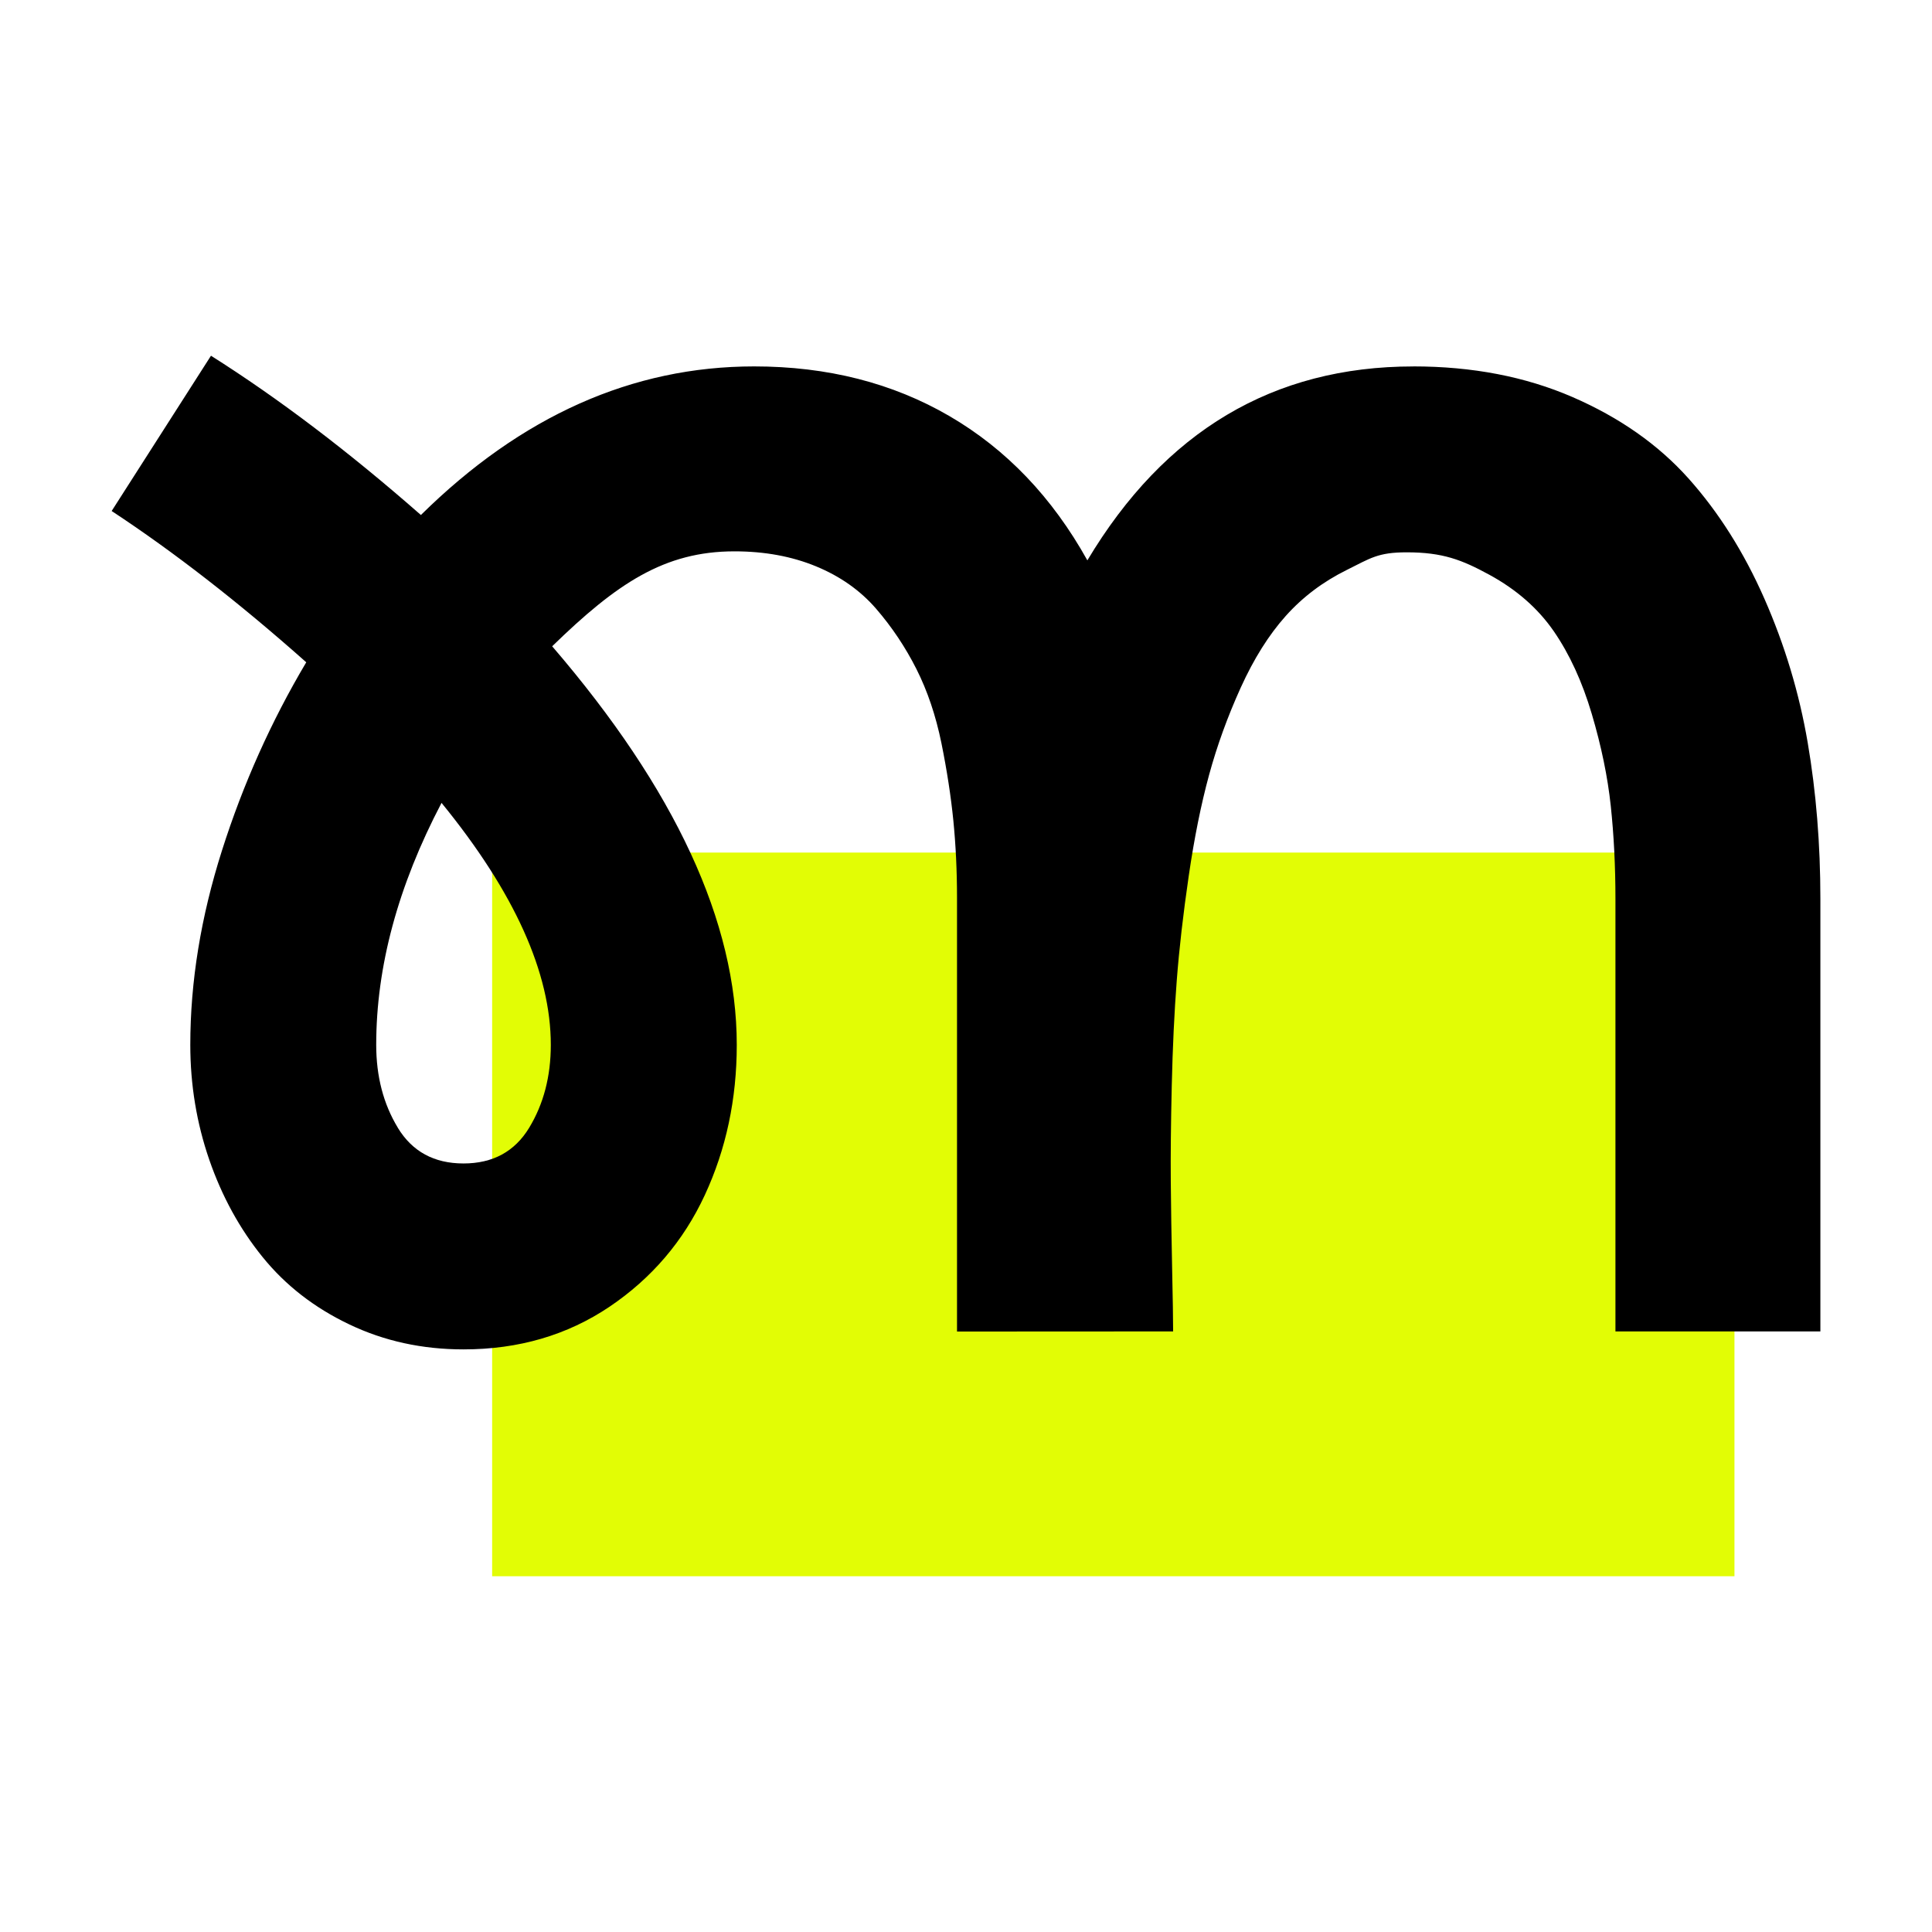
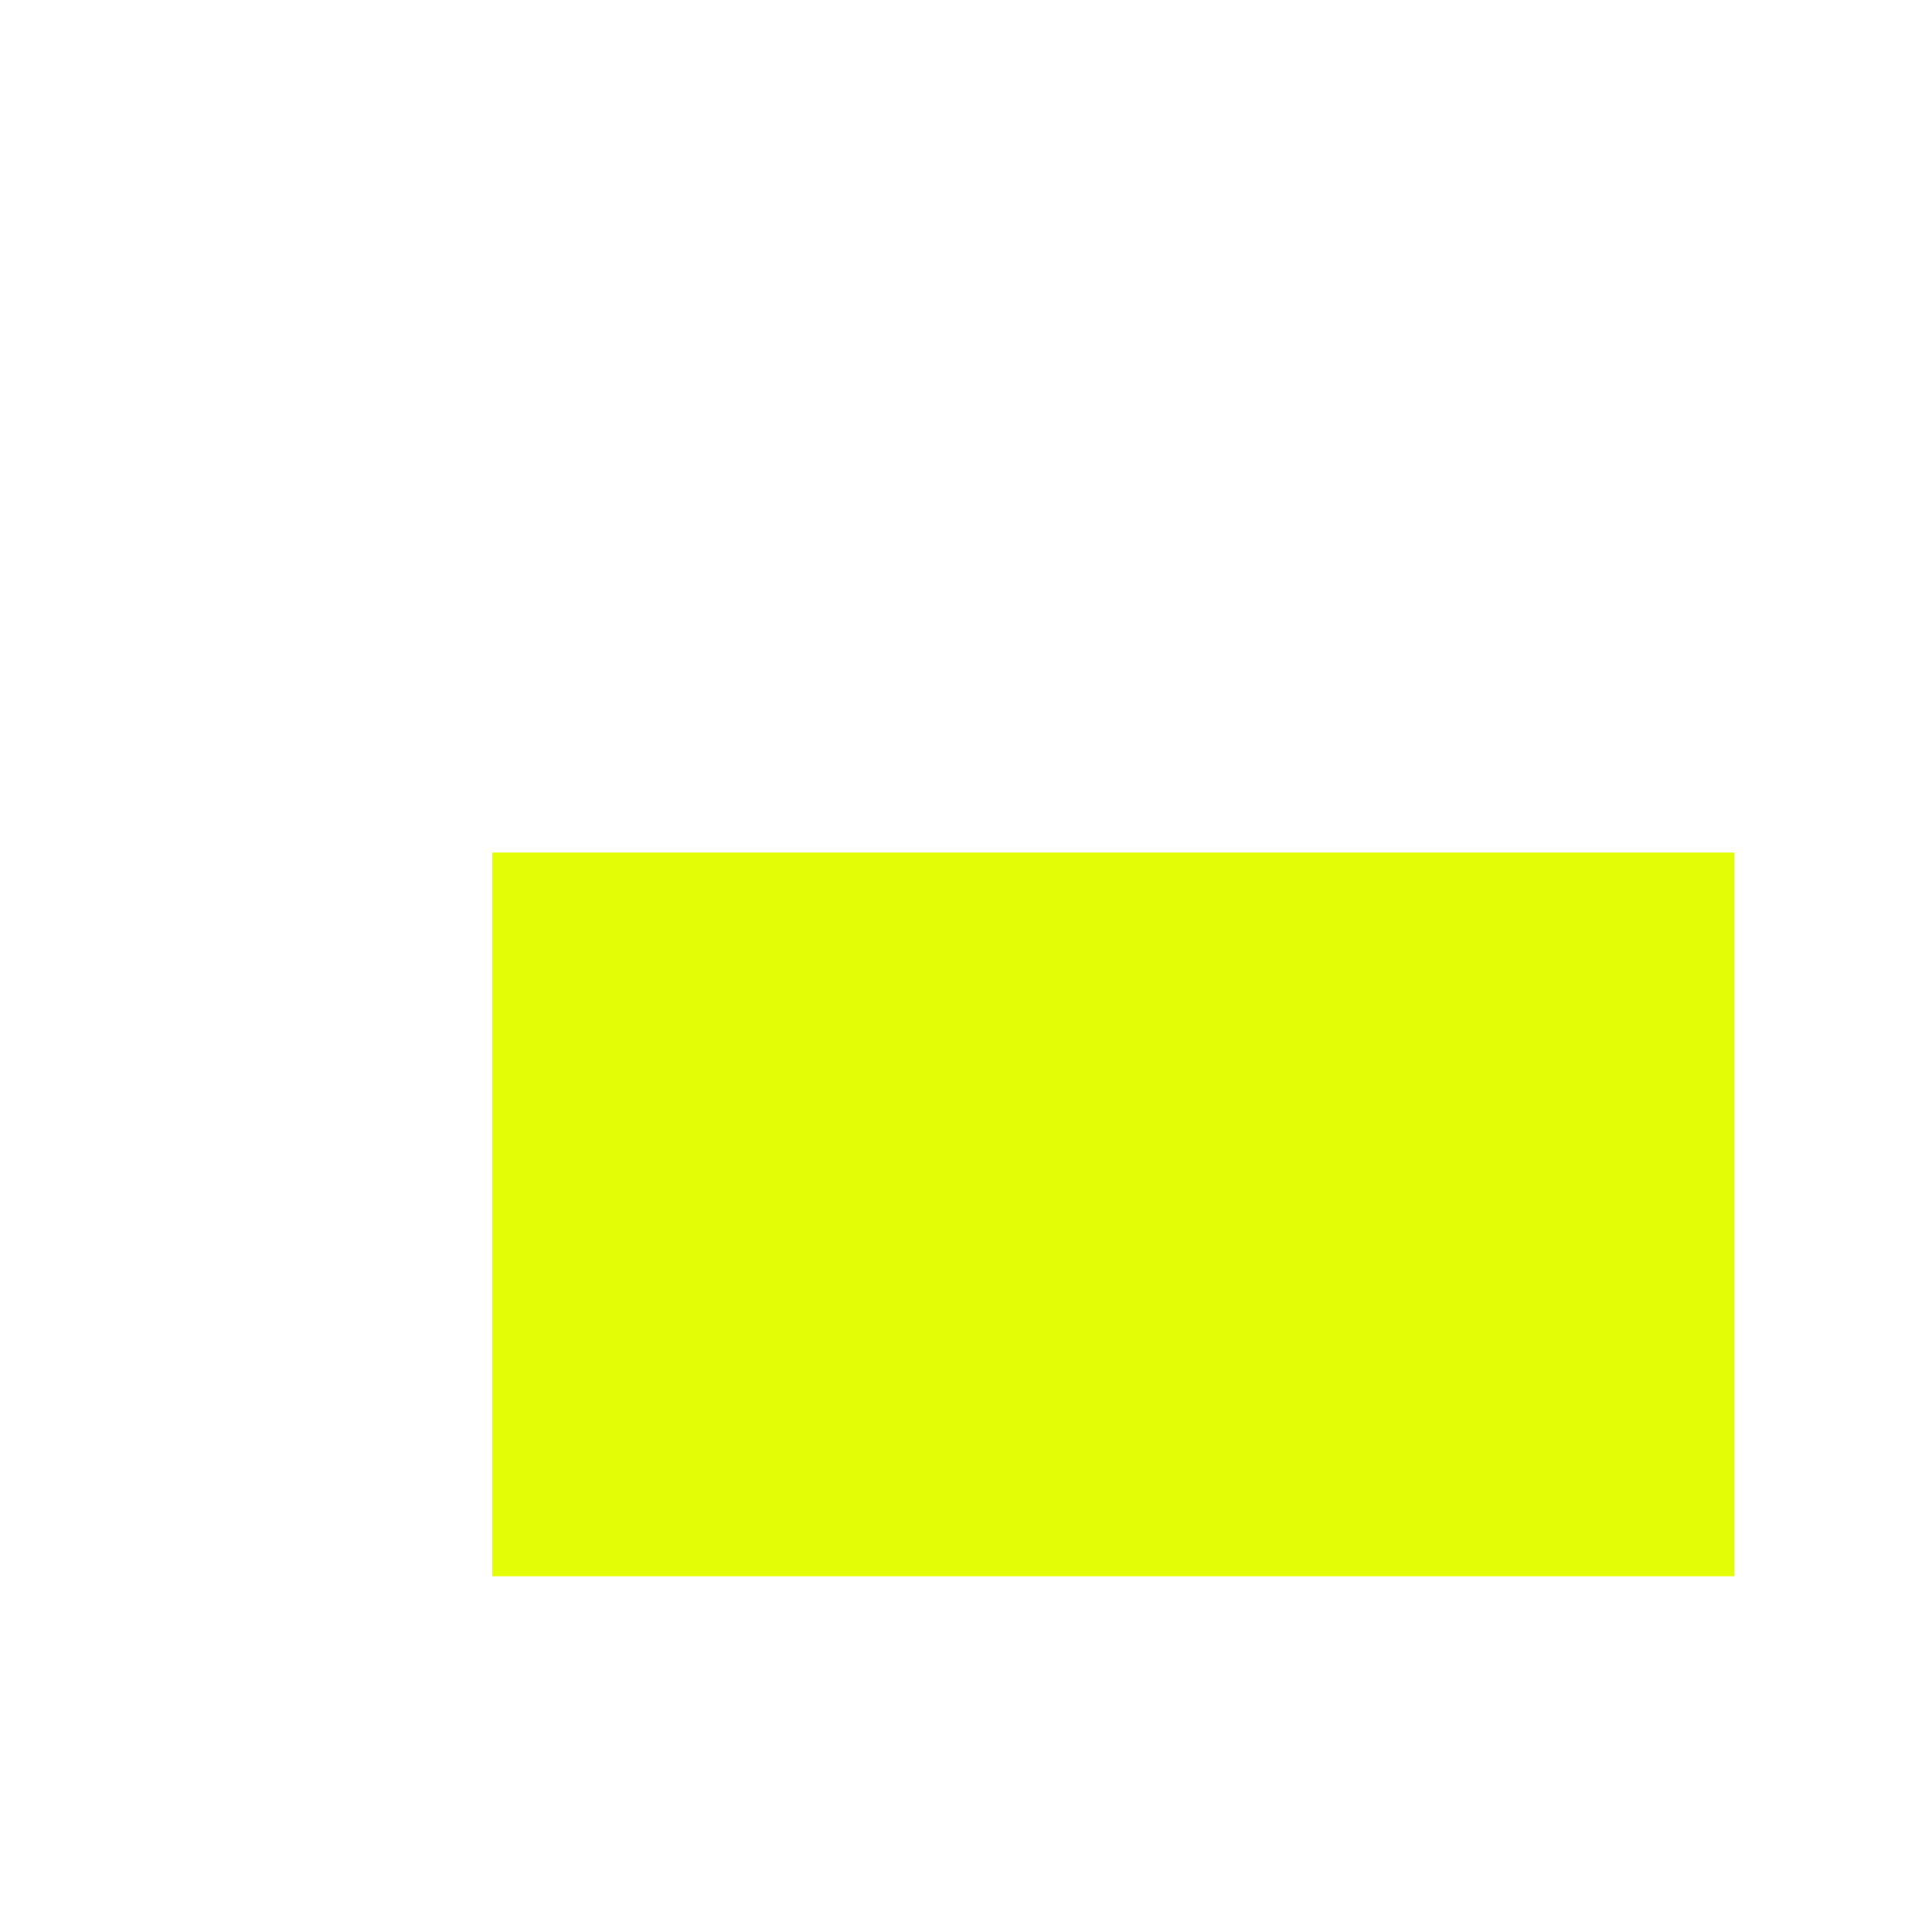
<svg xmlns="http://www.w3.org/2000/svg" id="Camada_1" version="1.1" viewBox="0 0 512 512">
  <defs>
    <style>
      .st0 {
        fill: #fff;
      }

      .st1 {
        fill: #e2fd05;
      }
    </style>
  </defs>
-   <rect class="st0" y="0" width="512" height="512" />
  <g>
    <rect class="st1" x="130.42" y="225.94" width="329.23" height="191.78" />
-     <path d="M374.51,97.1c15.66,0,29.73,2.71,42.21,8.12,12.48,5.42,22.72,12.6,30.73,21.55,8,8.95,14.72,19.58,20.13,31.88,5.41,12.3,9.24,25.02,11.48,38.15,2.24,13.13,3.36,26.93,3.36,41.41v114.63h-54.31v-114.63c0-8.71-.42-16.92-1.24-24.64-.82-7.71-2.5-15.83-5.03-24.37-2.53-8.54-5.89-15.84-10.06-21.9-4.18-6.06-9.89-11.07-17.13-15.01-7.25-3.94-12.32-5.92-21.86-5.92-7.65,0-9.6,1.56-15.9,4.68-6.3,3.12-11.68,7.18-16.16,12.19-4.47,5-8.45,11.33-11.92,18.98-3.47,7.65-6.27,15.37-8.39,23.14-2.12,7.77-3.92,16.69-5.39,26.76-1.47,10.07-2.53,19.29-3.17,27.64-.65,8.37-1.09,17.67-1.33,27.91-.24,10.24-.32,18.75-.26,25.52.06,6.77.18,14.31.35,22.61.18,8.3.27,13.98.27,17.04l-57.27.03v-114.91c0-7.18-.33-14.01-.97-20.48-.65-6.47-1.7-13.33-3.17-20.58-1.48-7.24-3.68-13.77-6.62-19.61-2.95-5.83-6.51-11.15-10.69-15.98-4.18-4.83-9.48-8.57-15.9-11.22-6.42-2.65-13.63-3.98-21.64-3.98-18.6,0-31.23,8.55-48.3,25.16,32.61,37.91,48.92,73.12,48.92,105.62,0,14.37-2.82,27.64-8.47,39.82-5.66,12.19-14.08,22.05-25.26,29.59-11.19,7.53-24.08,11.3-38.68,11.3-10.95,0-21.05-2.21-30.29-6.63-9.25-4.41-16.9-10.35-22.96-17.84-6.06-7.48-10.77-16.07-14.13-25.78-3.35-9.71-5.03-19.87-5.03-30.46,0-16.72,2.79-33.88,8.39-51.49,5.59-17.6,13.04-34.23,22.34-49.89-17.9-15.9-35.09-29.25-51.57-40.09l26.32-41.15c17.9,11.3,36.44,25.37,55.63,42.21,26.61-26.25,56.05-39.38,88.31-39.38,19.43,0,36.68,4.39,51.75,13.16,15.07,8.78,27.25,21.52,36.56,38.24,20.49-34.26,49.28-51.39,86.36-51.39ZM105.43,298.88c3.83,6.3,9.62,9.45,17.4,9.45s13.57-3.15,17.4-9.45c3.82-6.3,5.74-13.62,5.74-21.99,0-19.08-9.65-40.45-28.96-64.12-11.54,22.02-17.31,43.39-17.31,64.12,0,8.36,1.91,15.69,5.74,21.99Z" />
  </g>
</svg>